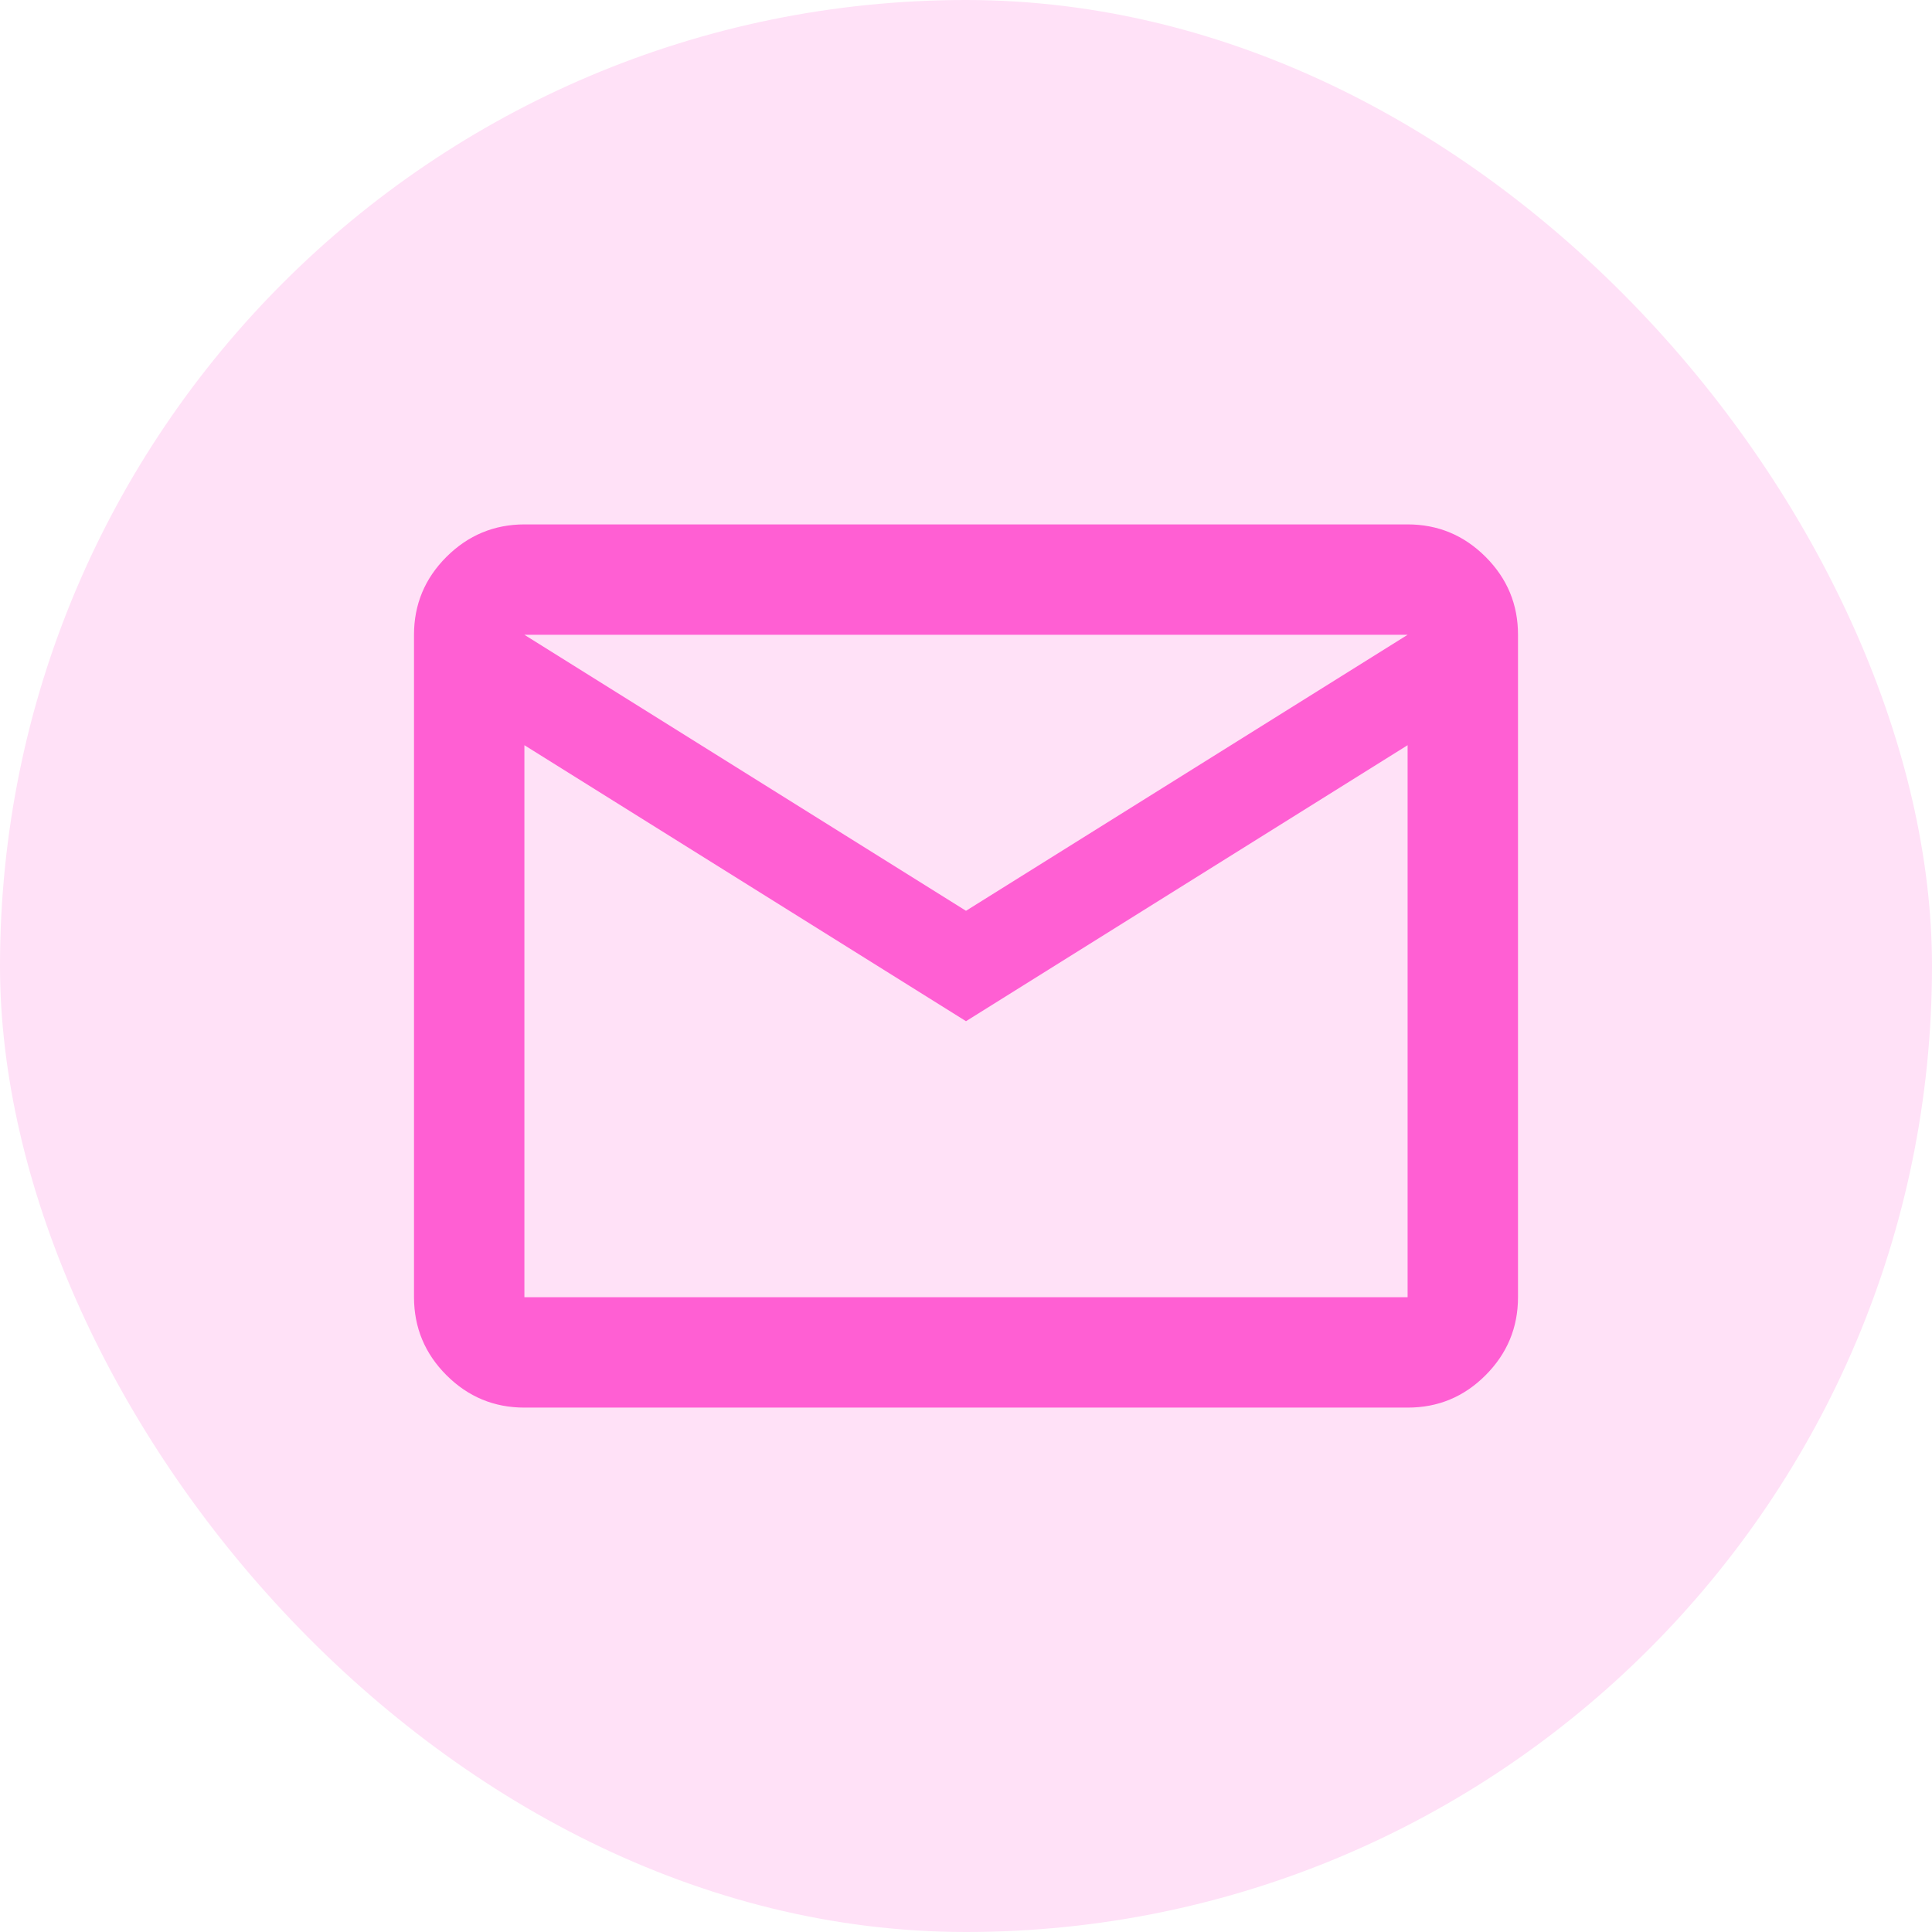
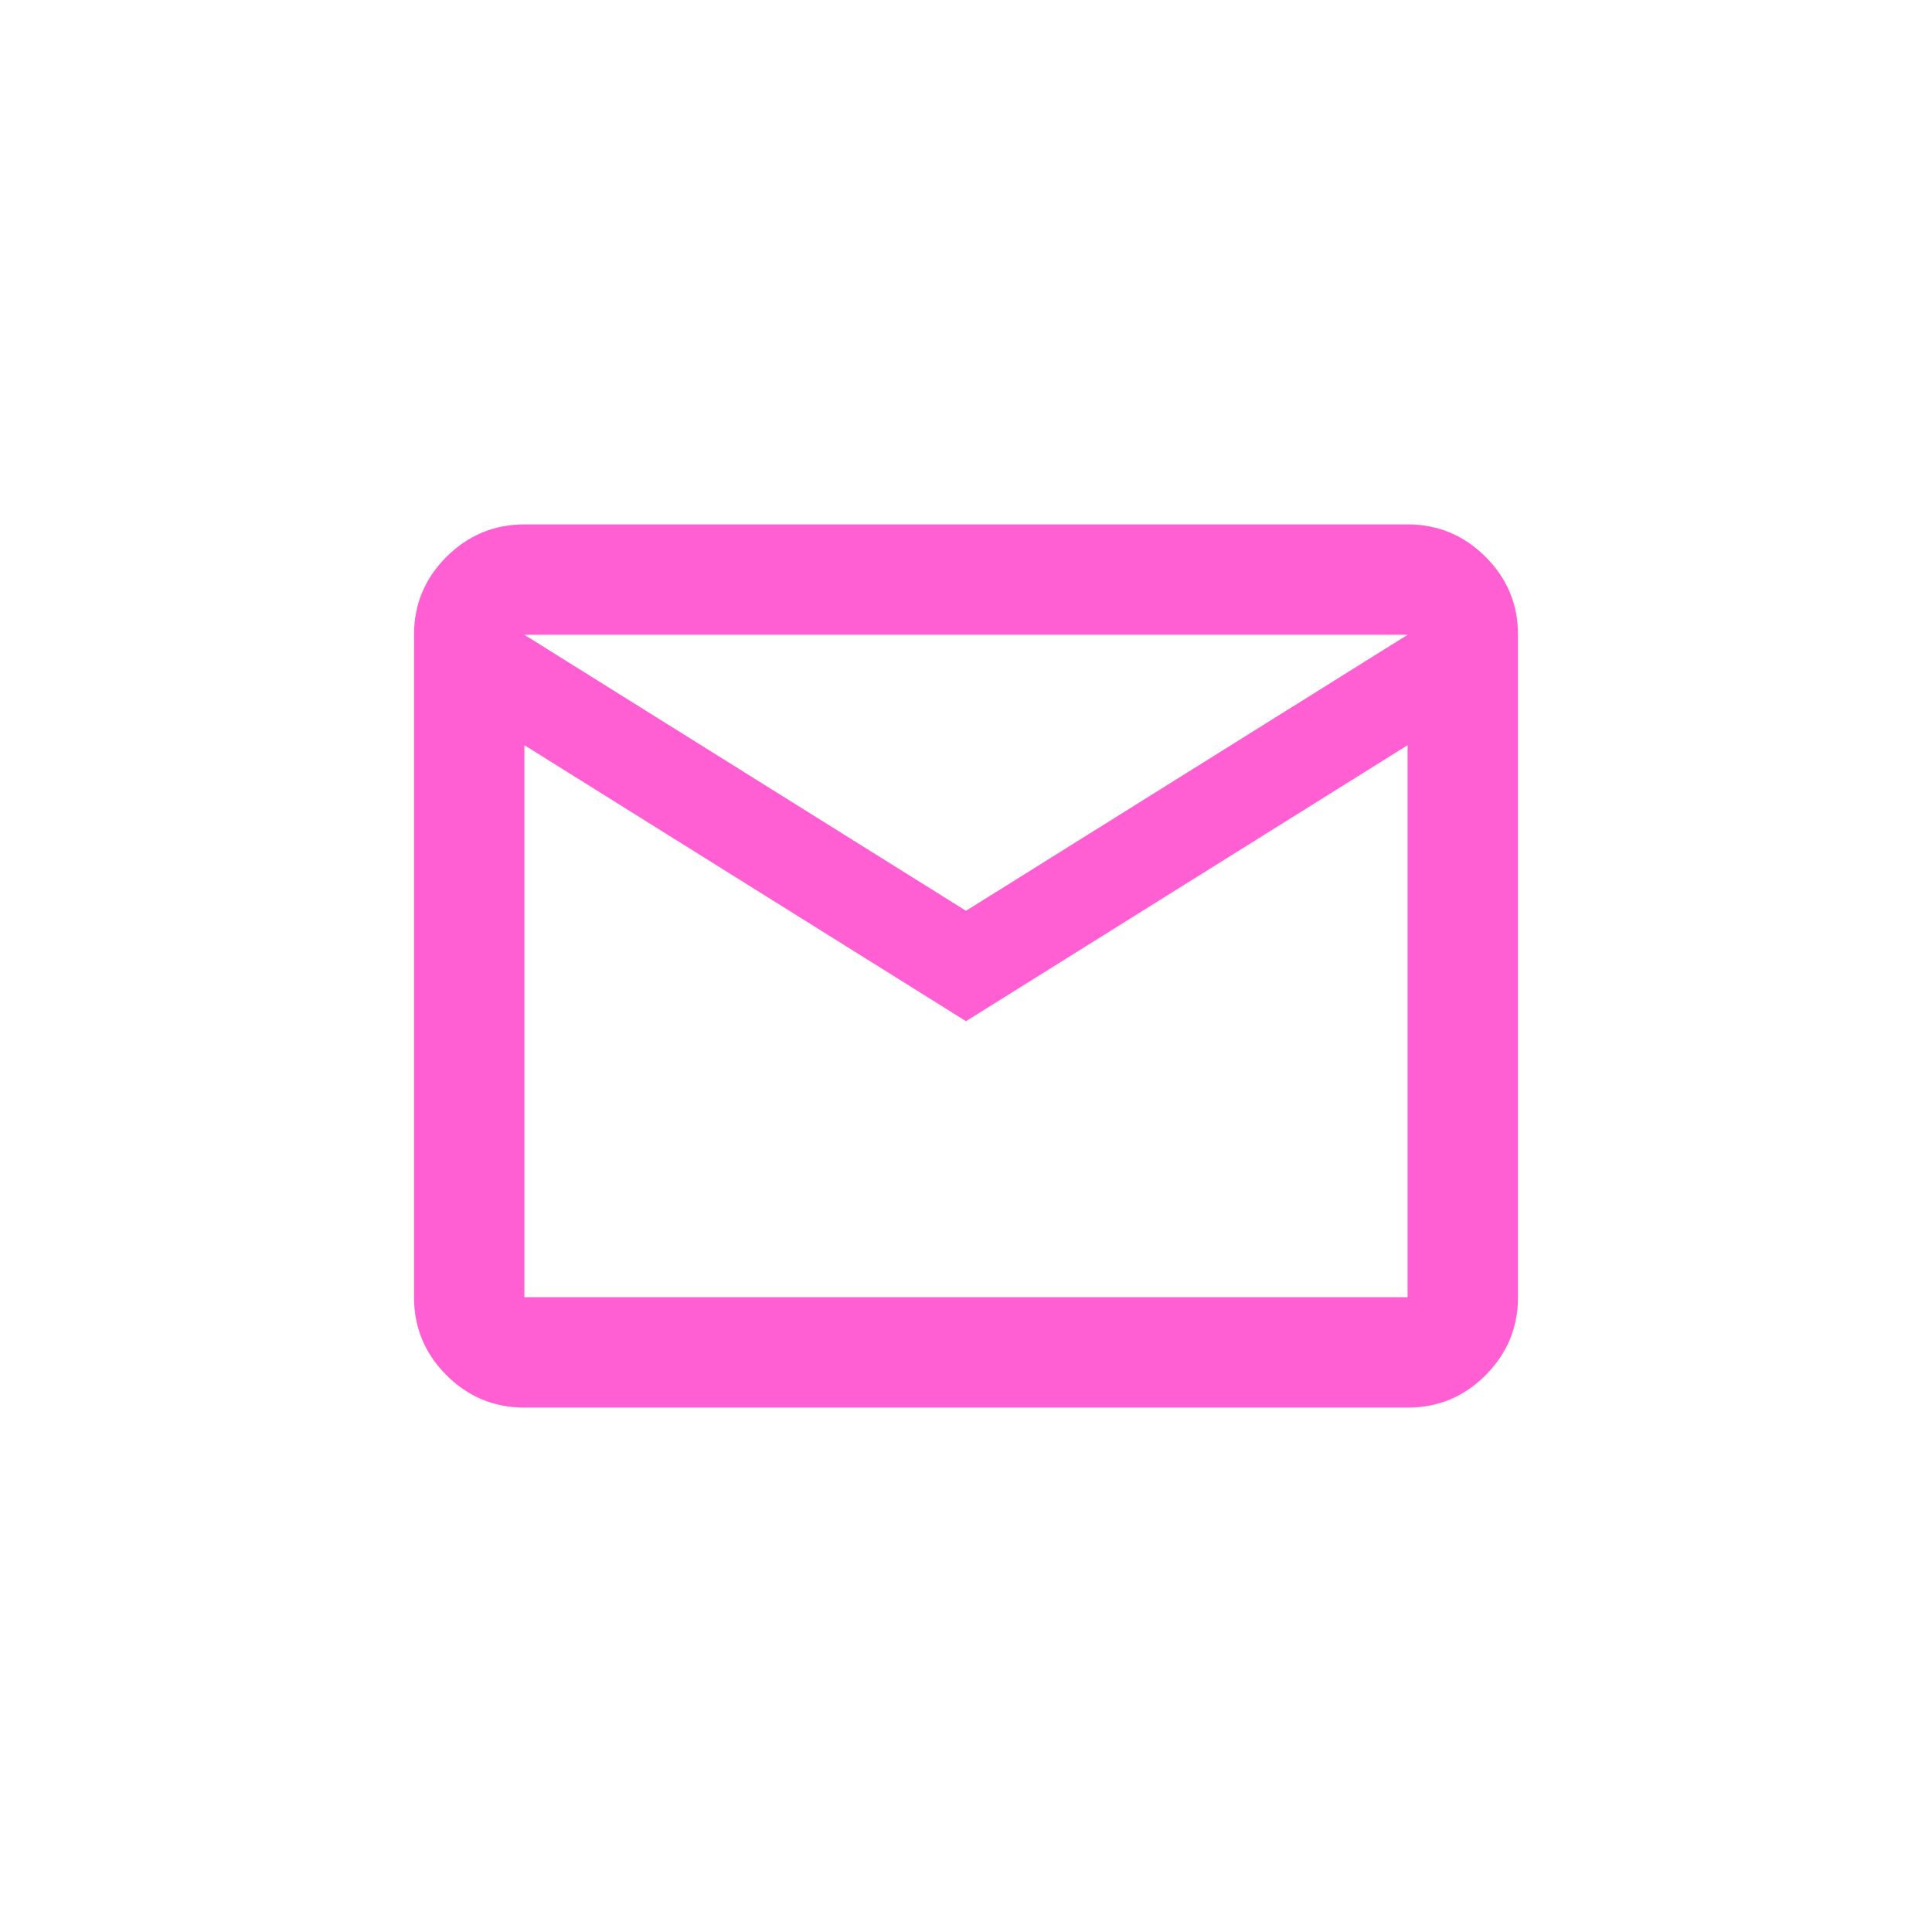
<svg xmlns="http://www.w3.org/2000/svg" width="35" height="35" viewBox="0 0 35 35" fill="none">
-   <rect width="35" height="35" rx="17.5" fill="#FFE1F7" />
  <path d="M9.5 25.5C8.95 25.5 8.479 25.304 8.088 24.913C7.697 24.522 7.501 24.051 7.5 23.5V11.5C7.5 10.95 7.696 10.479 8.088 10.088C8.48 9.697 8.951 9.501 9.5 9.5H25.5C26.05 9.5 26.521 9.696 26.913 10.088C27.305 10.48 27.501 10.951 27.5 11.5V23.5C27.5 24.05 27.304 24.521 26.913 24.913C26.522 25.305 26.051 25.501 25.5 25.5H9.5ZM17.5 18.5L9.5 13.5V23.5H25.5V13.5L17.5 18.5ZM17.5 16.5L25.5 11.5H9.5L17.5 16.5ZM9.5 13.5V11.5V23.5V13.5Z" fill="#FF5FD3" />
</svg>